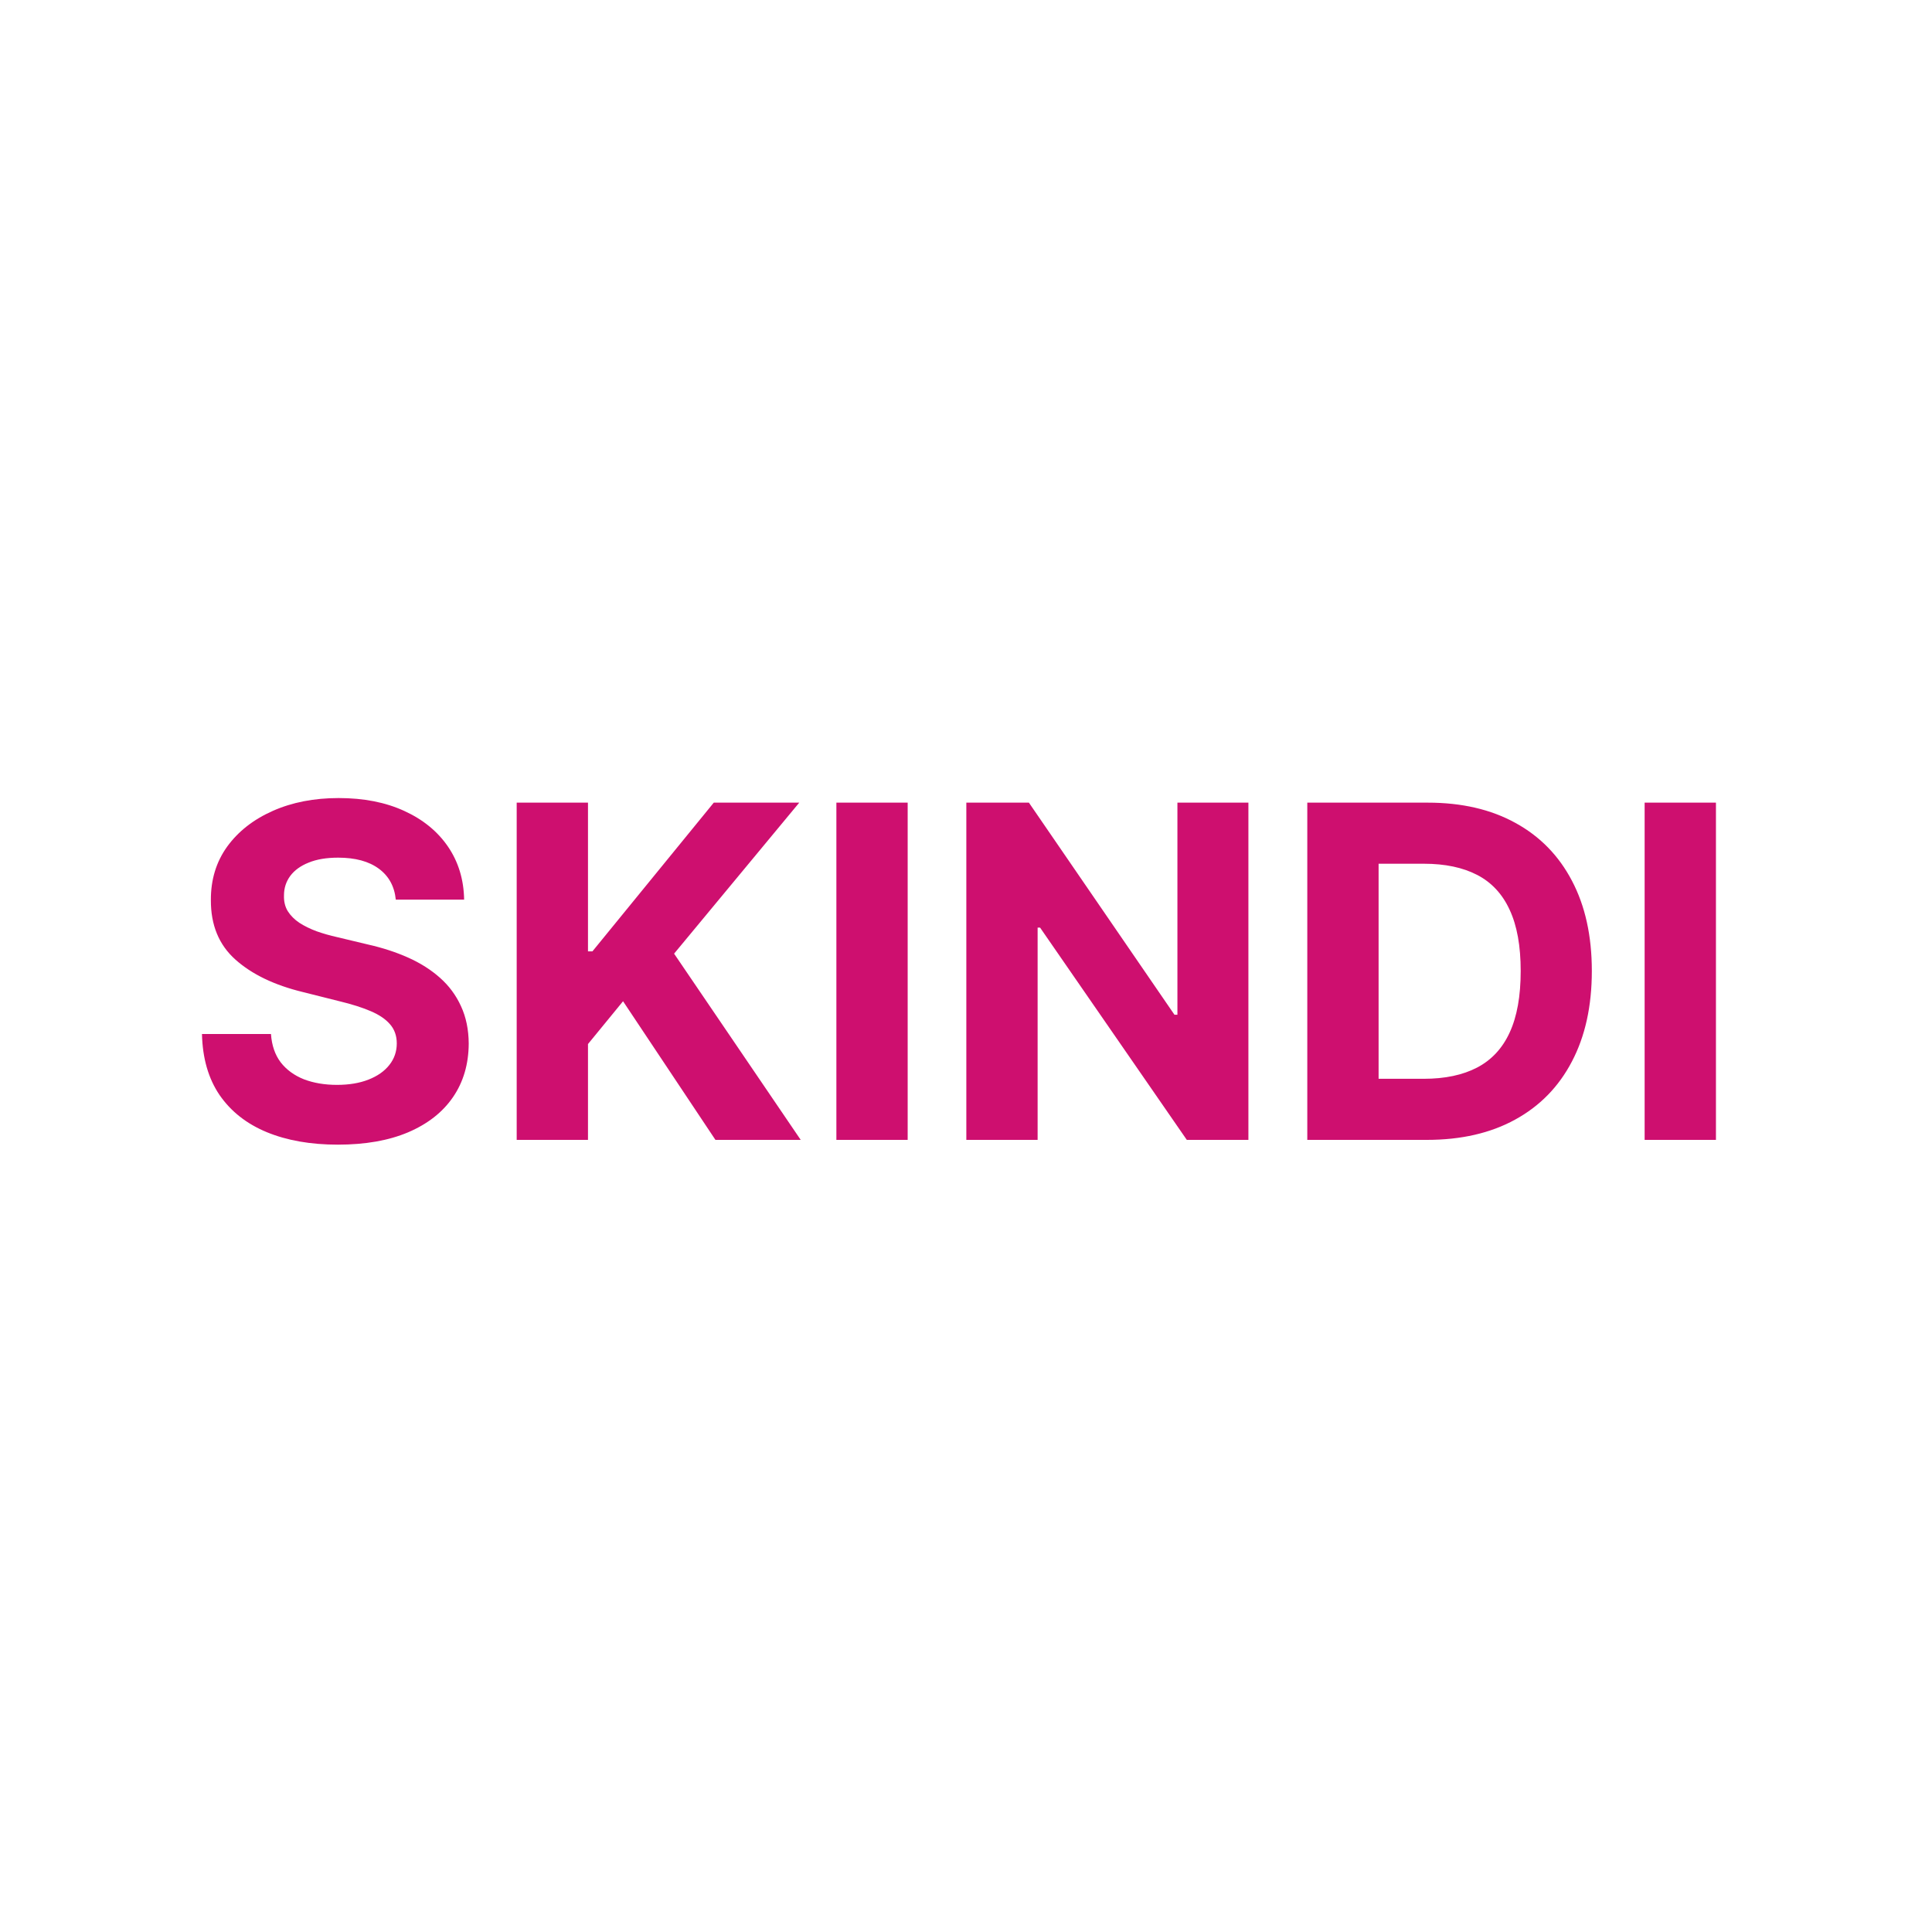
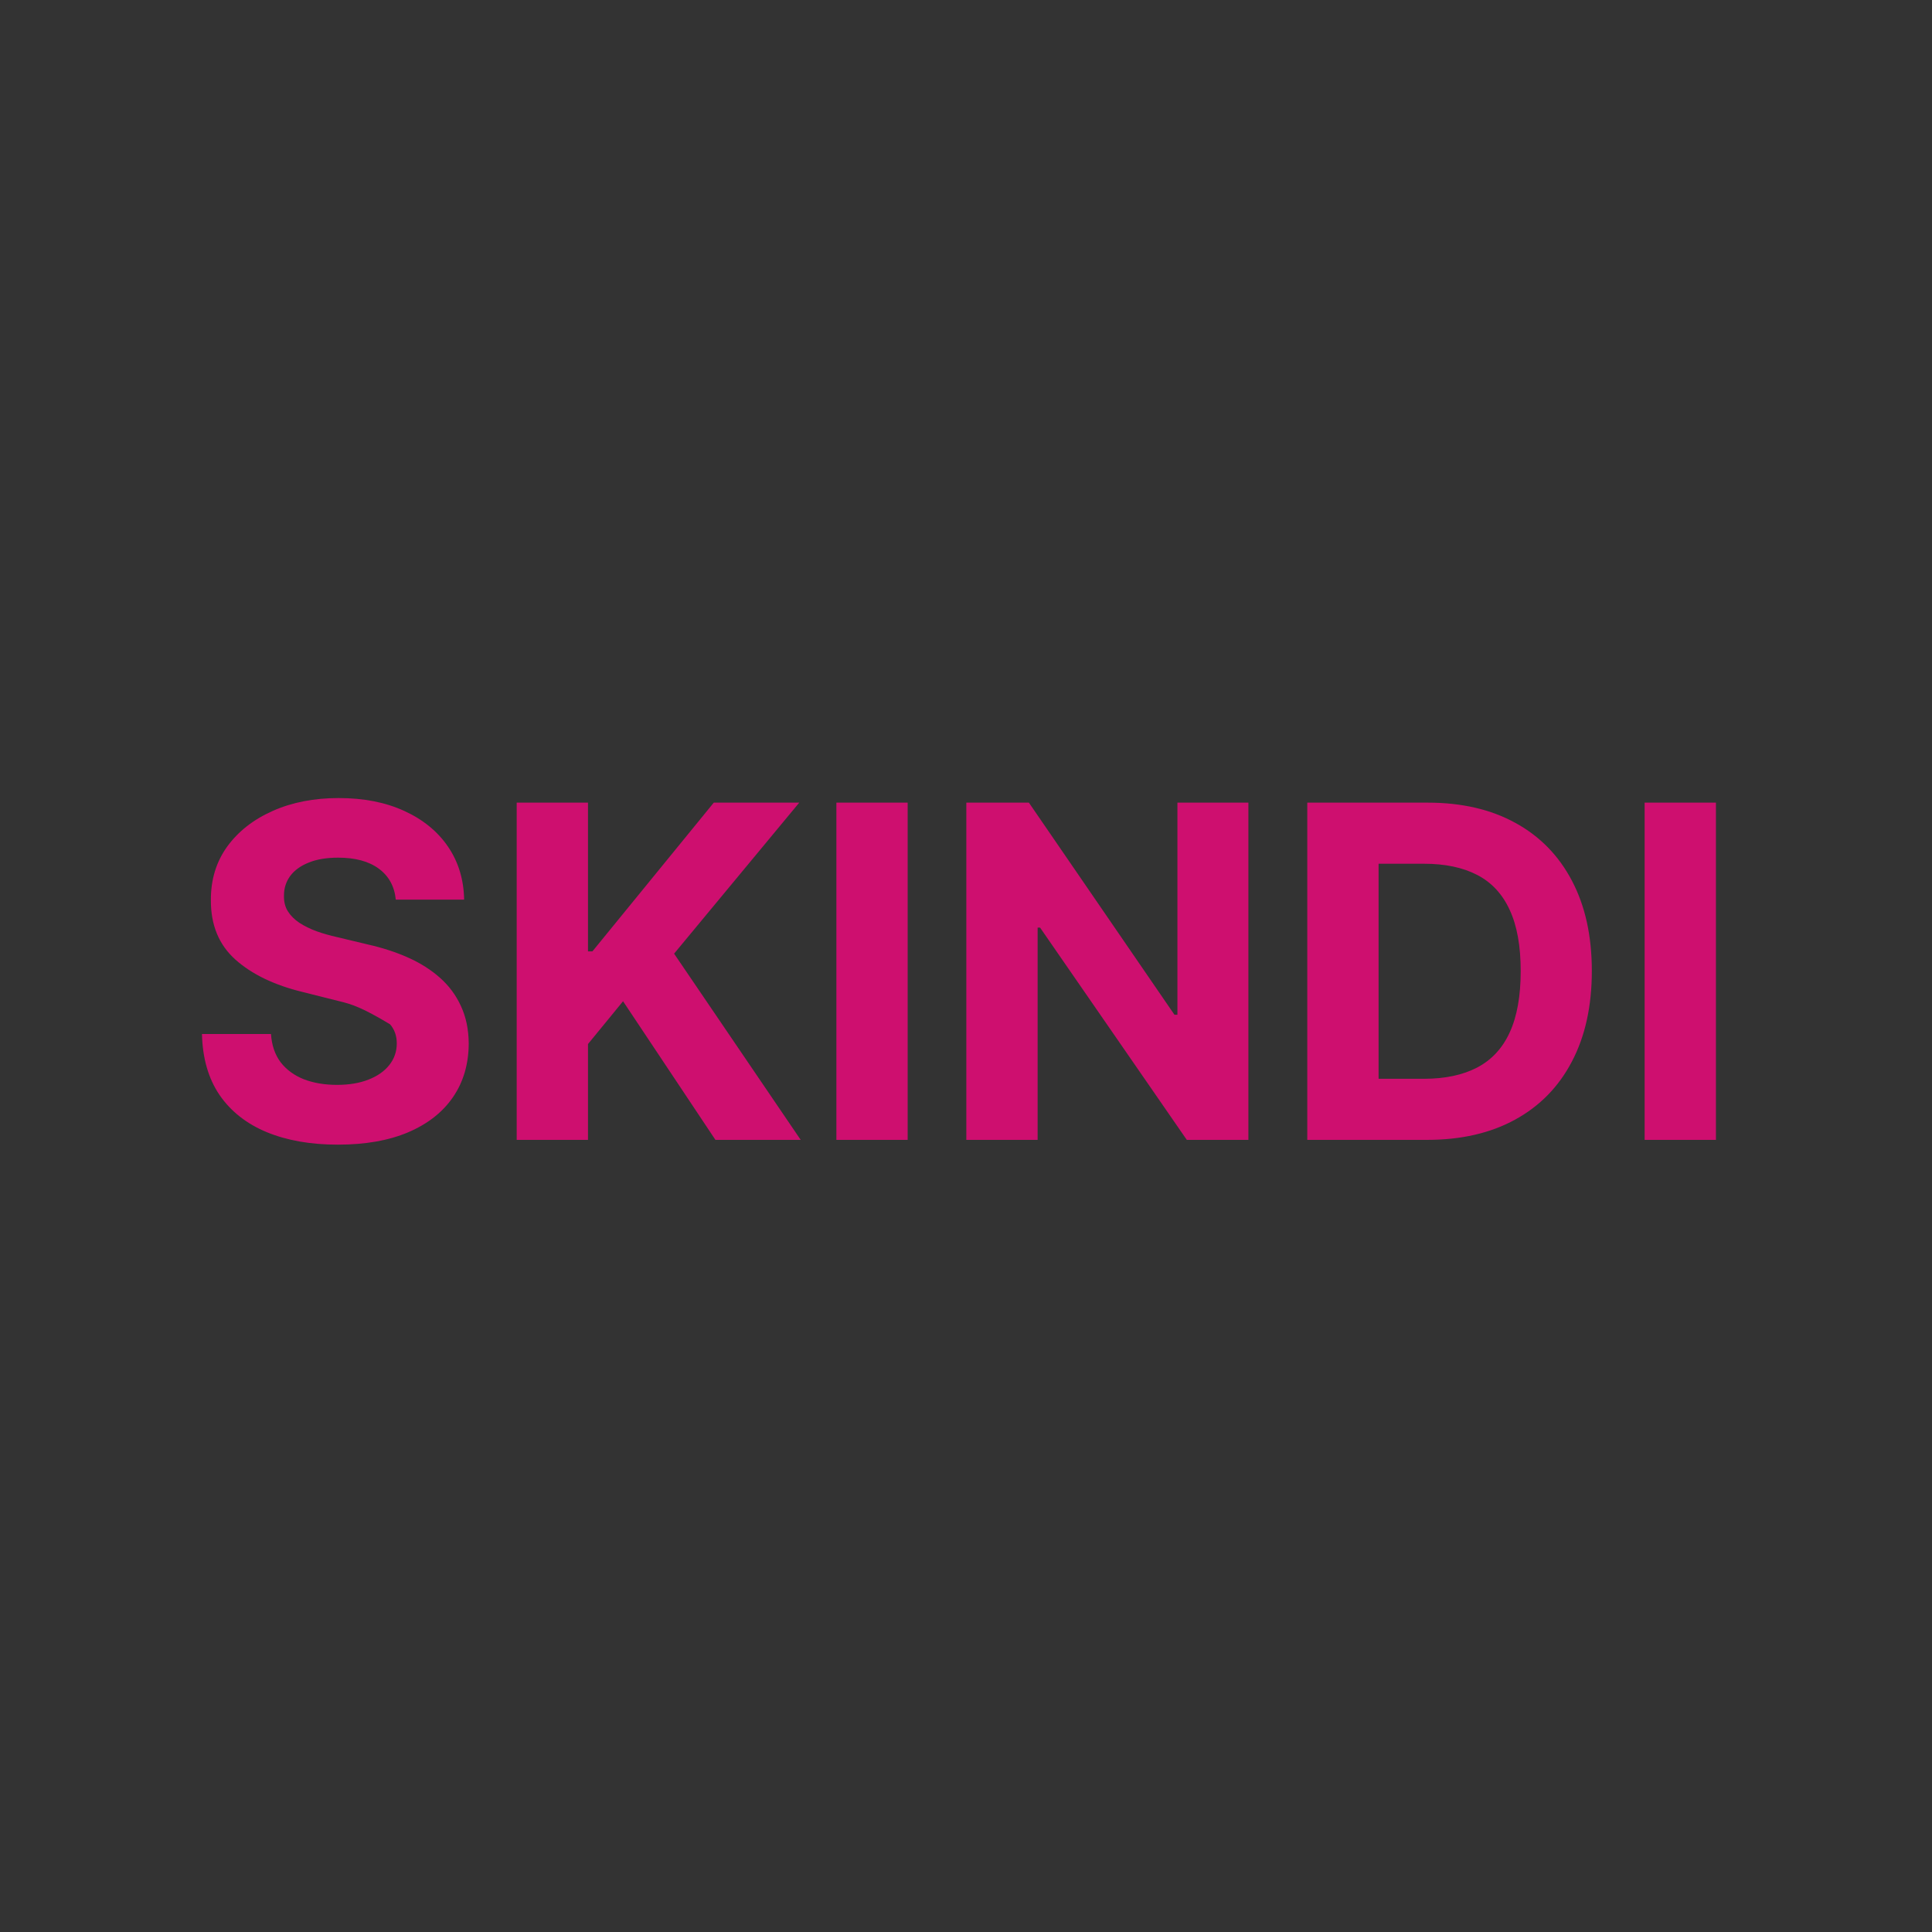
<svg xmlns="http://www.w3.org/2000/svg" version="1.1" width="100" height="100">
  <rect width="100%" height="100%" fill="#333333" stroke="none" />
  <svg width="100" height="100" viewBox="0 0 100 100" fill="none">
-     <rect width="100" height="100" fill="white" />
-     <path d="M20.486 46.565C20.418 45.878 20.125 45.344 19.608 44.963C19.091 44.582 18.389 44.392 17.503 44.392C16.901 44.392 16.392 44.477 15.977 44.648C15.562 44.812 15.244 45.043 15.023 45.338C14.807 45.633 14.699 45.969 14.699 46.344C14.688 46.656 14.753 46.929 14.895 47.162C15.043 47.395 15.244 47.597 15.5 47.767C15.756 47.932 16.051 48.077 16.386 48.202C16.722 48.321 17.079 48.423 17.46 48.508L19.028 48.883C19.79 49.054 20.489 49.281 21.125 49.565C21.761 49.849 22.312 50.199 22.778 50.614C23.244 51.028 23.605 51.517 23.861 52.08C24.122 52.642 24.256 53.287 24.261 54.014C24.256 55.082 23.983 56.008 23.443 56.793C22.909 57.571 22.136 58.176 21.125 58.608C20.119 59.034 18.906 59.247 17.486 59.247C16.077 59.247 14.849 59.031 13.804 58.599C12.764 58.168 11.952 57.528 11.367 56.682C10.787 55.83 10.483 54.776 10.454 53.52H14.026C14.065 54.105 14.233 54.594 14.528 54.986C14.829 55.372 15.23 55.665 15.73 55.864C16.236 56.057 16.807 56.153 17.443 56.153C18.068 56.153 18.611 56.062 19.071 55.881C19.537 55.699 19.898 55.446 20.153 55.122C20.409 54.798 20.537 54.426 20.537 54.006C20.537 53.614 20.421 53.284 20.188 53.017C19.96 52.75 19.625 52.523 19.182 52.335C18.744 52.148 18.207 51.977 17.571 51.824L15.671 51.347C14.199 50.989 13.037 50.429 12.185 49.668C11.332 48.906 10.909 47.881 10.915 46.591C10.909 45.534 11.19 44.611 11.758 43.821C12.332 43.031 13.119 42.415 14.119 41.972C15.119 41.528 16.256 41.307 17.528 41.307C18.824 41.307 19.954 41.528 20.921 41.972C21.892 42.415 22.648 43.031 23.188 43.821C23.727 44.611 24.006 45.526 24.023 46.565H20.486ZM26.744 59V41.545H30.434V49.242H30.664L36.945 41.545H41.369L34.891 49.361L41.445 59H37.031L32.249 51.824L30.434 54.04V59H26.744ZM46.981 41.545V59H43.291V41.545H46.981ZM64.617 41.545V59H61.429L53.835 48.014H53.707V59H50.017V41.545H53.256L60.79 52.523H60.943V41.545H64.617ZM73.853 59H67.665V41.545H73.904C75.66 41.545 77.171 41.895 78.438 42.594C79.705 43.287 80.68 44.284 81.362 45.585C82.049 46.886 82.393 48.443 82.393 50.256C82.393 52.074 82.049 53.636 81.362 54.943C80.68 56.25 79.7 57.253 78.421 57.952C77.148 58.651 75.626 59 73.853 59ZM71.356 55.838H73.7C74.79 55.838 75.708 55.645 76.452 55.258C77.202 54.867 77.765 54.261 78.14 53.443C78.521 52.619 78.711 51.557 78.711 50.256C78.711 48.966 78.521 47.912 78.14 47.094C77.765 46.276 77.205 45.673 76.461 45.287C75.717 44.901 74.799 44.707 73.708 44.707H71.356V55.838ZM88.817 41.545V59H85.126V41.545H88.817Z" fill="#CE0F6F" />
+     <path d="M20.486 46.565C20.418 45.878 20.125 45.344 19.608 44.963C19.091 44.582 18.389 44.392 17.503 44.392C16.901 44.392 16.392 44.477 15.977 44.648C15.562 44.812 15.244 45.043 15.023 45.338C14.807 45.633 14.699 45.969 14.699 46.344C14.688 46.656 14.753 46.929 14.895 47.162C15.043 47.395 15.244 47.597 15.5 47.767C15.756 47.932 16.051 48.077 16.386 48.202C16.722 48.321 17.079 48.423 17.46 48.508L19.028 48.883C19.79 49.054 20.489 49.281 21.125 49.565C21.761 49.849 22.312 50.199 22.778 50.614C23.244 51.028 23.605 51.517 23.861 52.08C24.122 52.642 24.256 53.287 24.261 54.014C24.256 55.082 23.983 56.008 23.443 56.793C22.909 57.571 22.136 58.176 21.125 58.608C20.119 59.034 18.906 59.247 17.486 59.247C16.077 59.247 14.849 59.031 13.804 58.599C12.764 58.168 11.952 57.528 11.367 56.682C10.787 55.83 10.483 54.776 10.454 53.52H14.026C14.065 54.105 14.233 54.594 14.528 54.986C14.829 55.372 15.23 55.665 15.73 55.864C16.236 56.057 16.807 56.153 17.443 56.153C18.068 56.153 18.611 56.062 19.071 55.881C19.537 55.699 19.898 55.446 20.153 55.122C20.409 54.798 20.537 54.426 20.537 54.006C20.537 53.614 20.421 53.284 20.188 53.017C18.744 52.148 18.207 51.977 17.571 51.824L15.671 51.347C14.199 50.989 13.037 50.429 12.185 49.668C11.332 48.906 10.909 47.881 10.915 46.591C10.909 45.534 11.19 44.611 11.758 43.821C12.332 43.031 13.119 42.415 14.119 41.972C15.119 41.528 16.256 41.307 17.528 41.307C18.824 41.307 19.954 41.528 20.921 41.972C21.892 42.415 22.648 43.031 23.188 43.821C23.727 44.611 24.006 45.526 24.023 46.565H20.486ZM26.744 59V41.545H30.434V49.242H30.664L36.945 41.545H41.369L34.891 49.361L41.445 59H37.031L32.249 51.824L30.434 54.04V59H26.744ZM46.981 41.545V59H43.291V41.545H46.981ZM64.617 41.545V59H61.429L53.835 48.014H53.707V59H50.017V41.545H53.256L60.79 52.523H60.943V41.545H64.617ZM73.853 59H67.665V41.545H73.904C75.66 41.545 77.171 41.895 78.438 42.594C79.705 43.287 80.68 44.284 81.362 45.585C82.049 46.886 82.393 48.443 82.393 50.256C82.393 52.074 82.049 53.636 81.362 54.943C80.68 56.25 79.7 57.253 78.421 57.952C77.148 58.651 75.626 59 73.853 59ZM71.356 55.838H73.7C74.79 55.838 75.708 55.645 76.452 55.258C77.202 54.867 77.765 54.261 78.14 53.443C78.521 52.619 78.711 51.557 78.711 50.256C78.711 48.966 78.521 47.912 78.14 47.094C77.765 46.276 77.205 45.673 76.461 45.287C75.717 44.901 74.799 44.707 73.708 44.707H71.356V55.838ZM88.817 41.545V59H85.126V41.545H88.817Z" fill="#CE0F6F" />
  </svg>
  <style>@media (prefers-color-scheme: light) { :root { filter: none; } } @media (prefers-color-scheme: dark) { :root { filter: none; } } </style>
</svg>